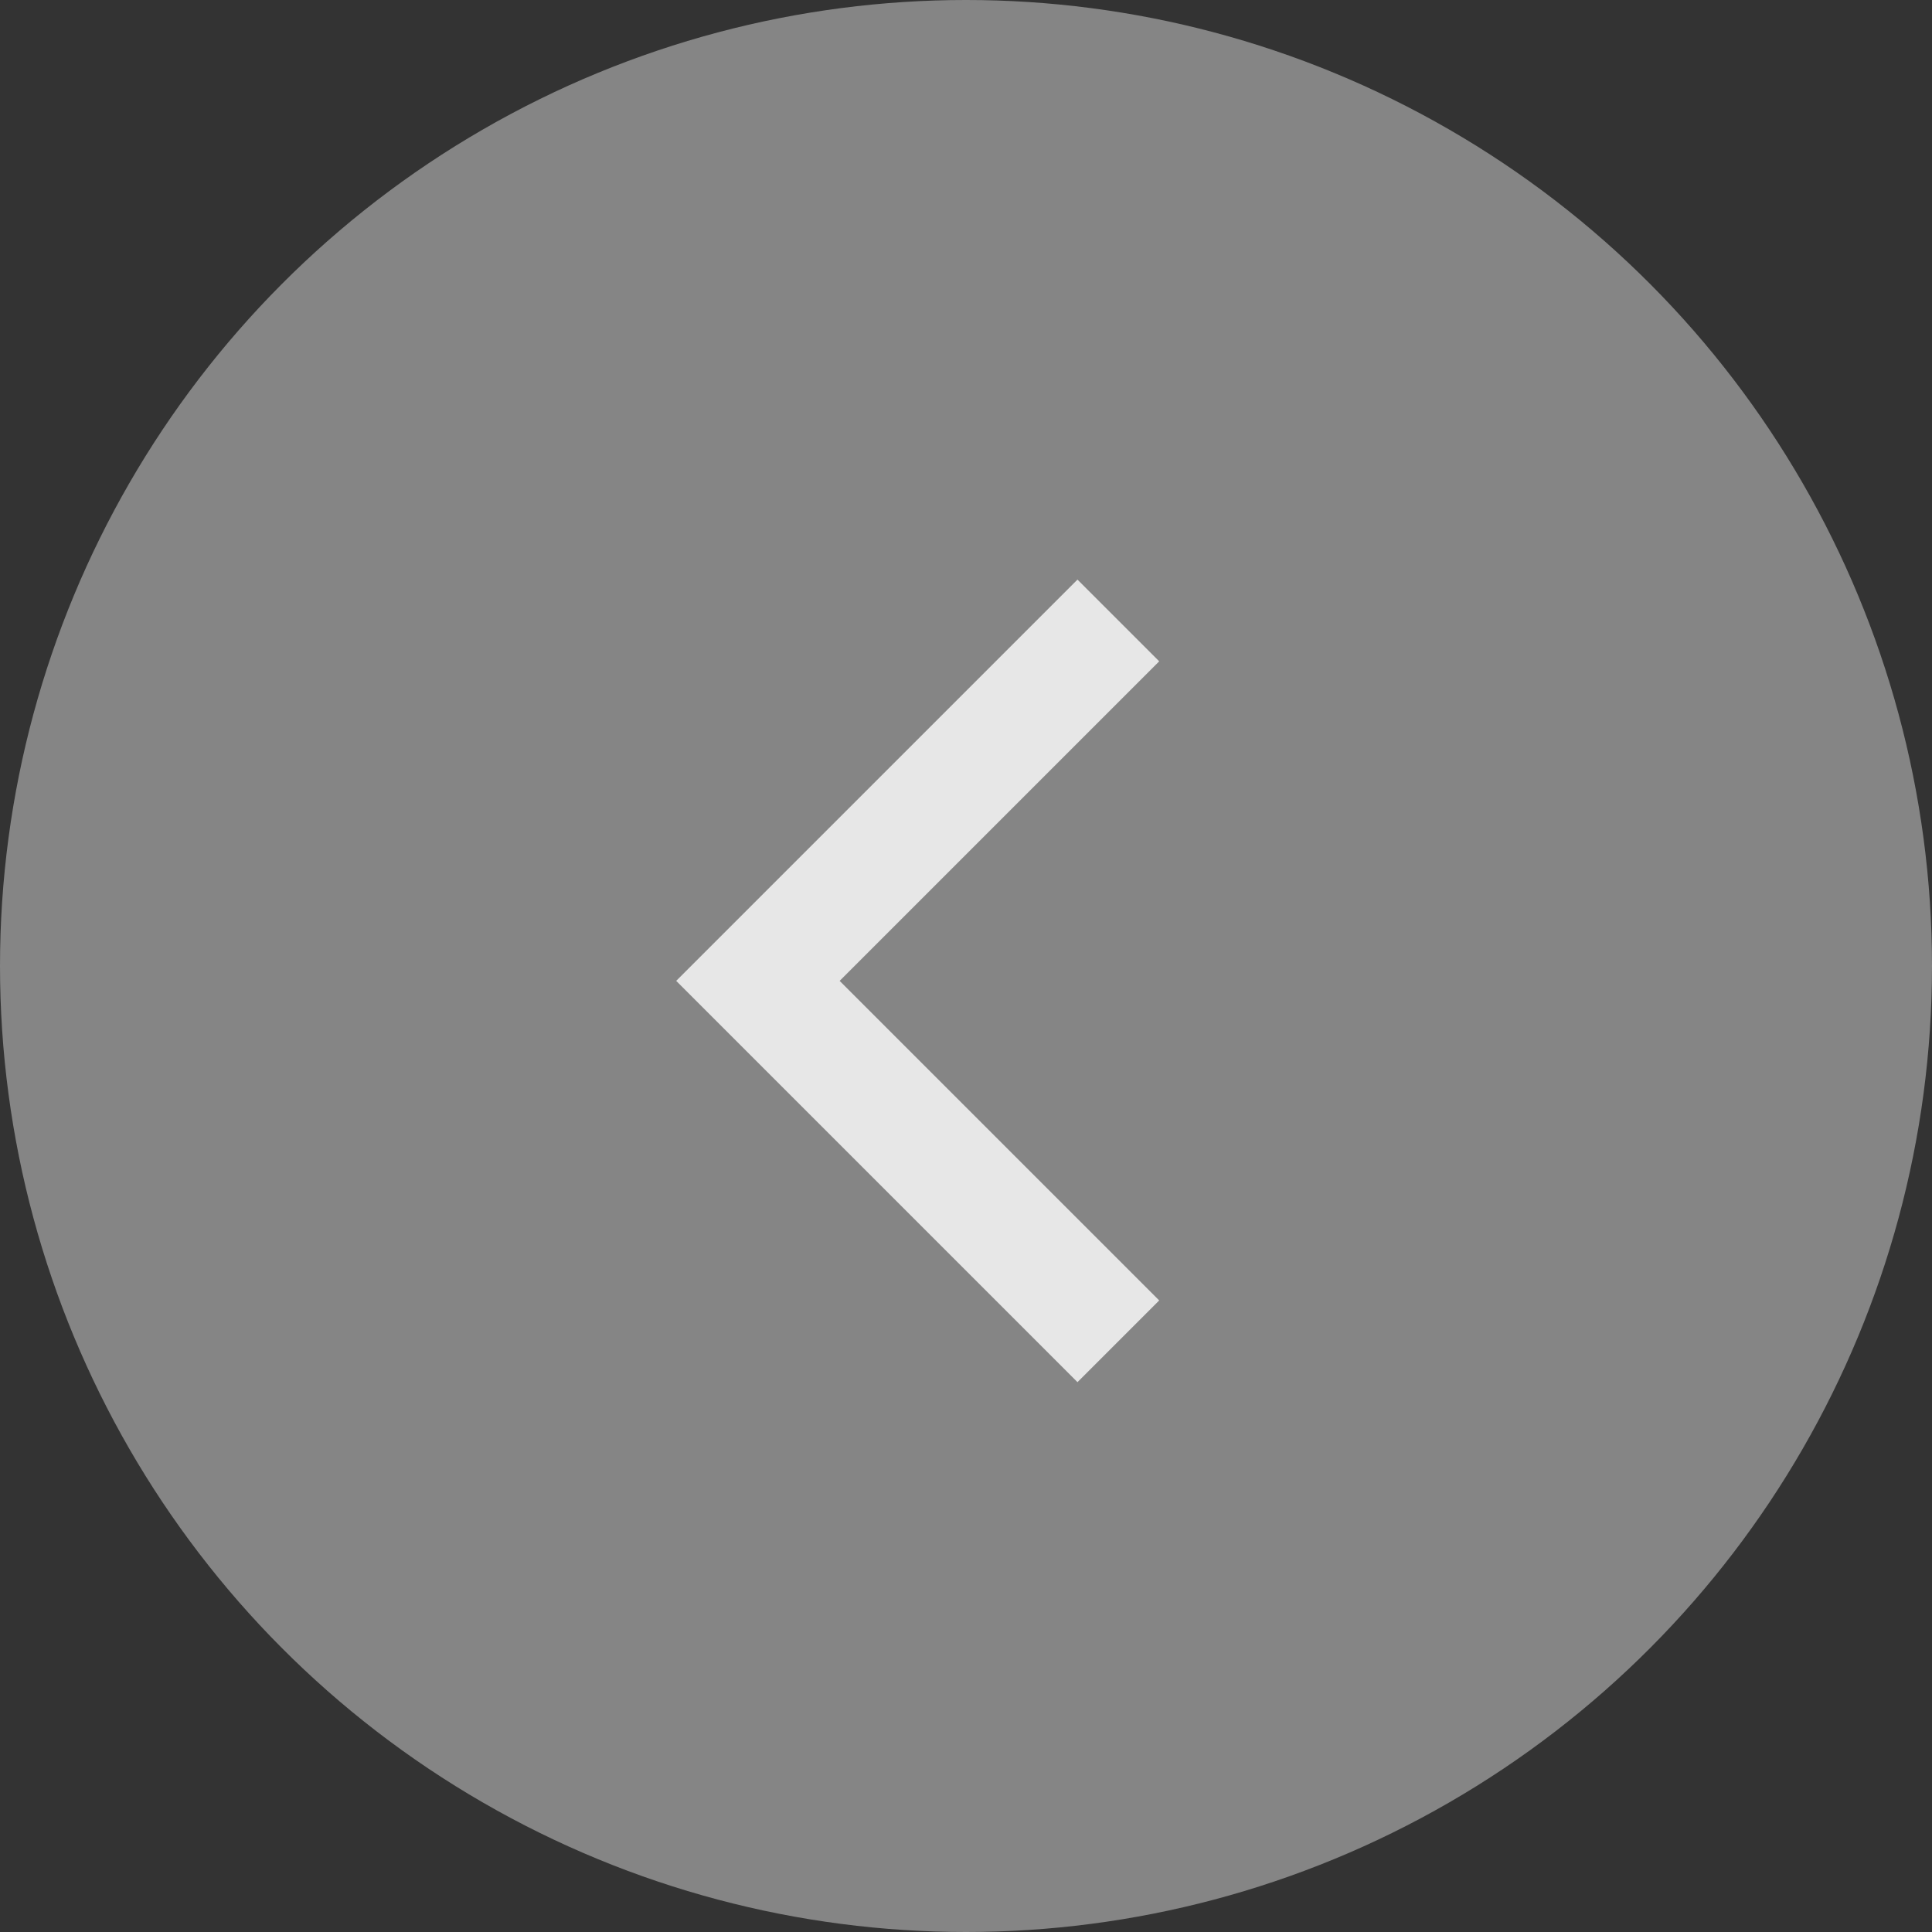
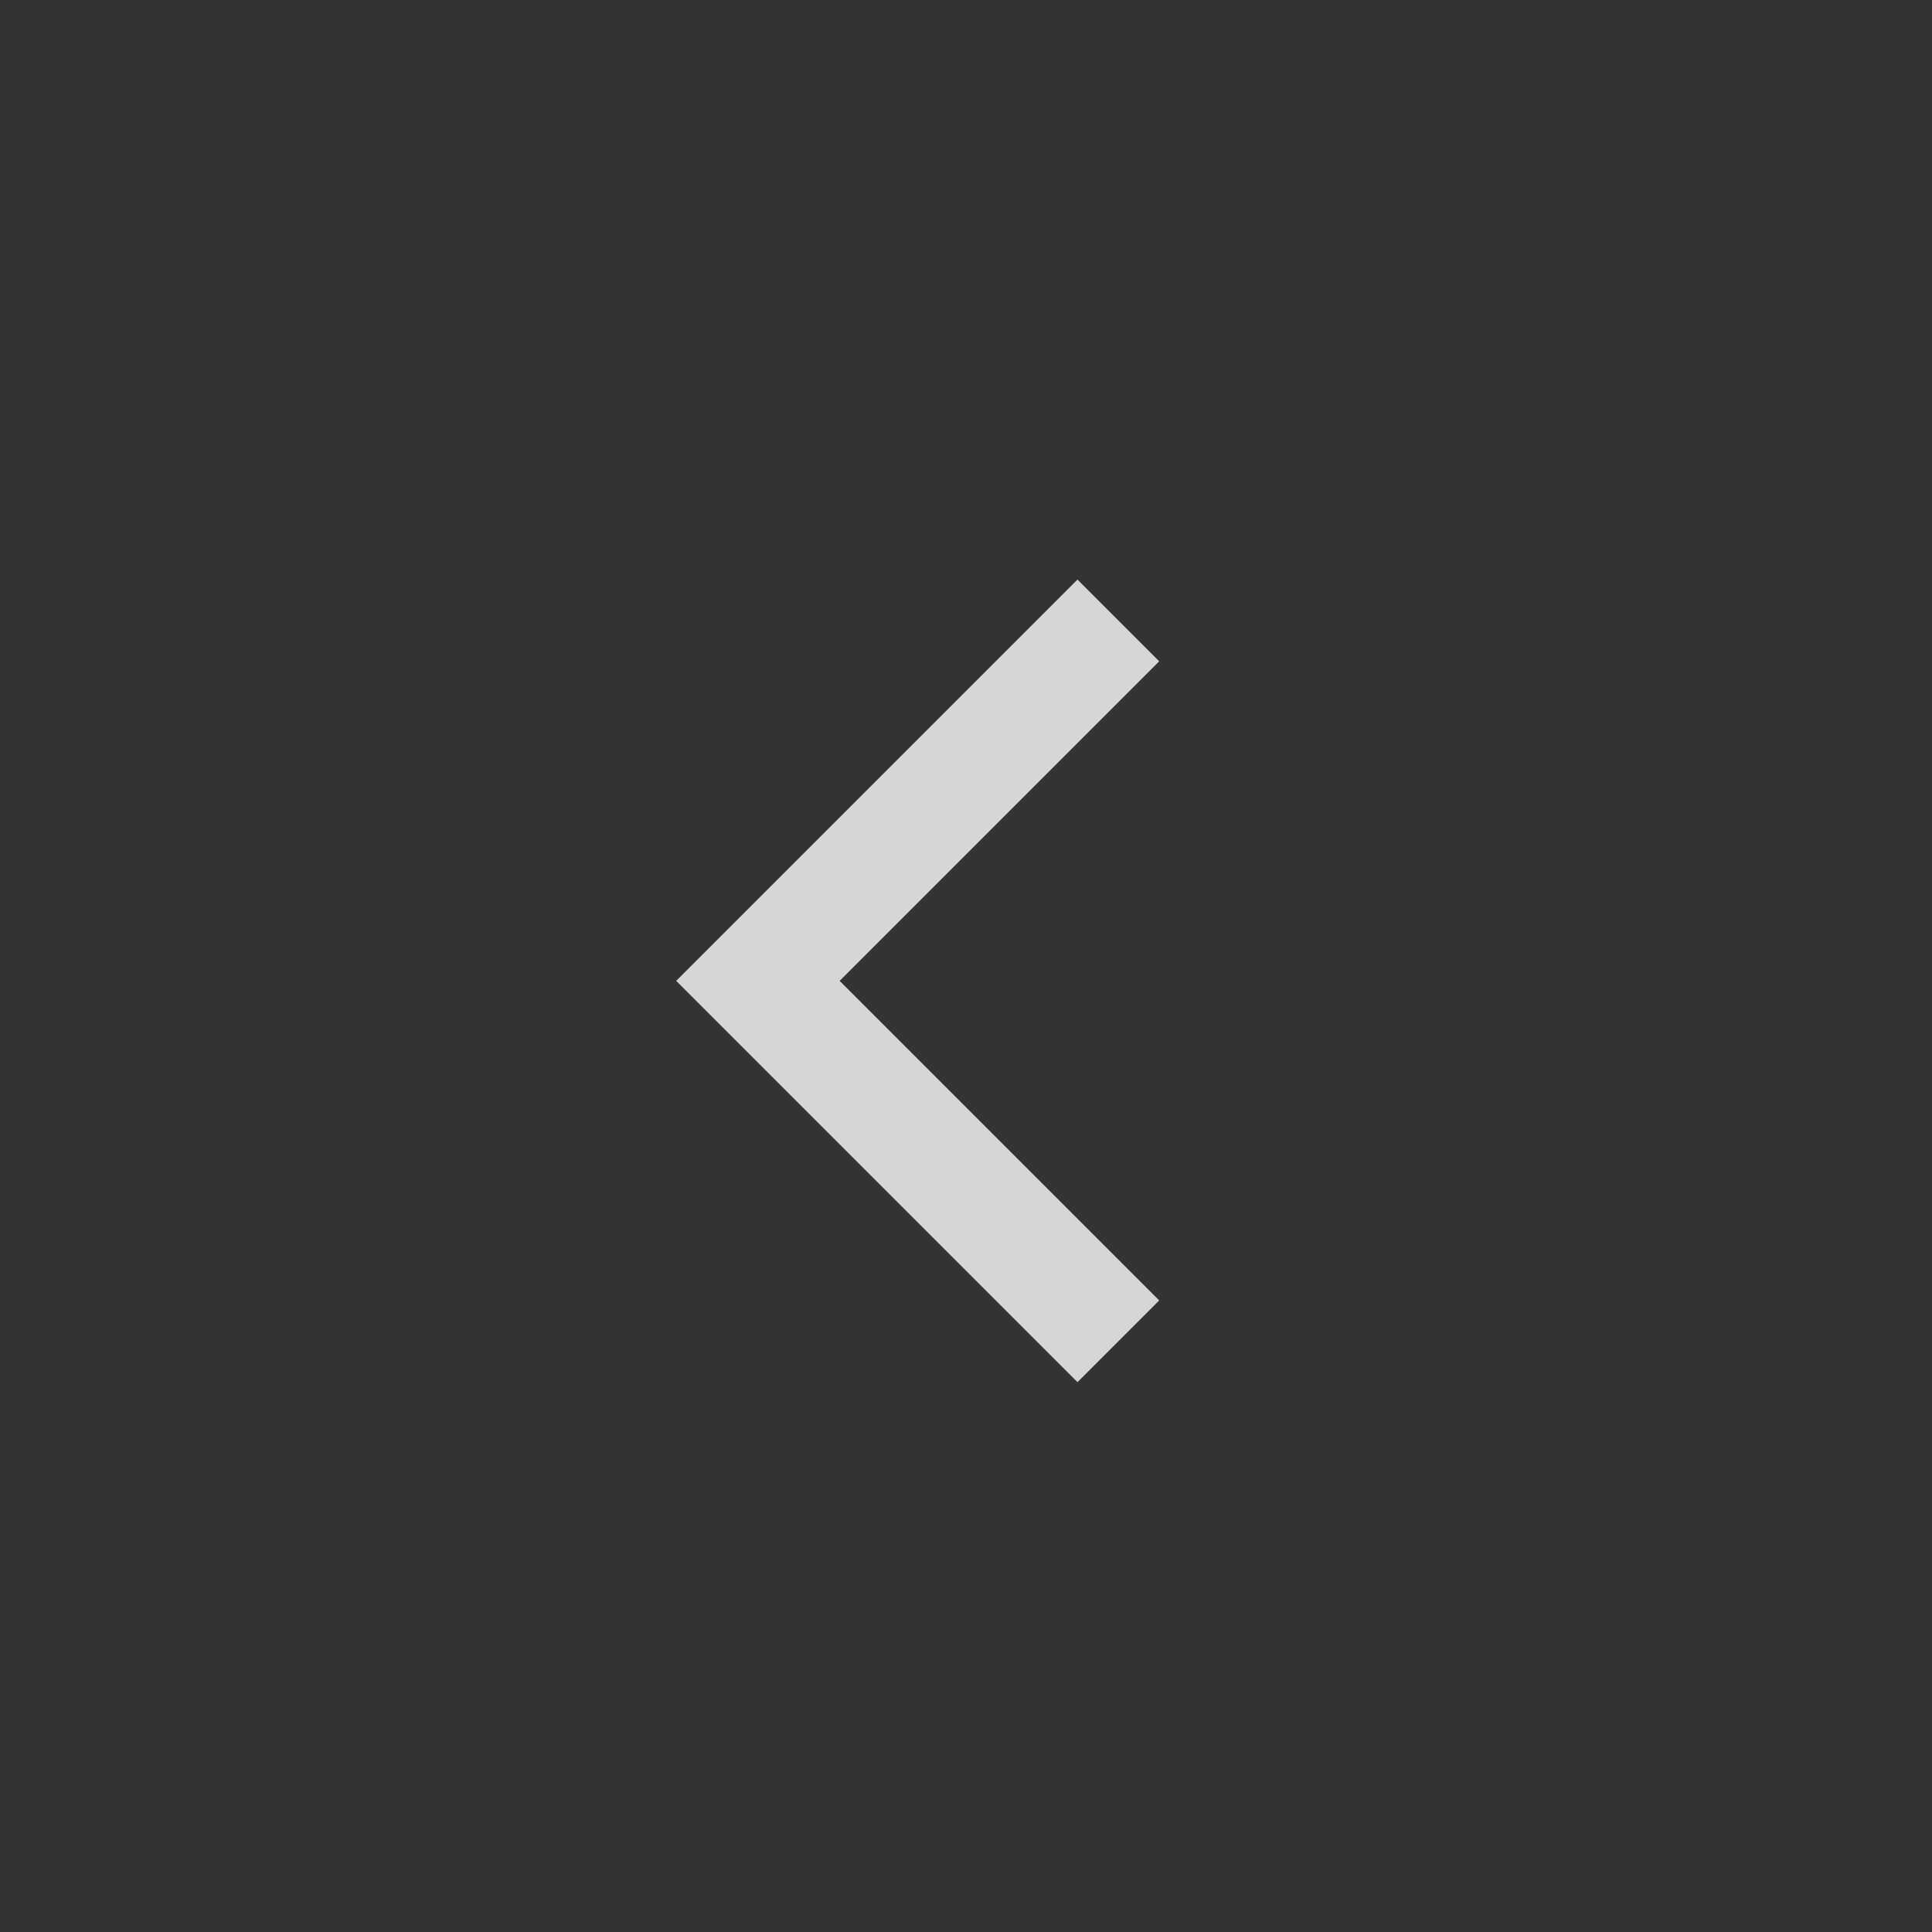
<svg xmlns="http://www.w3.org/2000/svg" width="40" height="40" viewBox="0 0 40 40" fill="none">
  <rect x="0" y="0" width="40" height="40" fill="#333333" stroke="none" />
-   <circle r="20" transform="matrix(-1 0 0 1 20 20)" fill="white" fill-opacity="0.4" />
-   <path d="M24 13.692L22.308 12L14 20.308L22.308 28.616L24 26.924L17.384 20.308L24 13.692Z" fill="white" fill-opacity="0.8" />
+   <path d="M24 13.692L22.308 12L14 20.308L22.308 28.616L24 26.924L17.384 20.308L24 13.692" fill="white" fill-opacity="0.8" />
</svg>